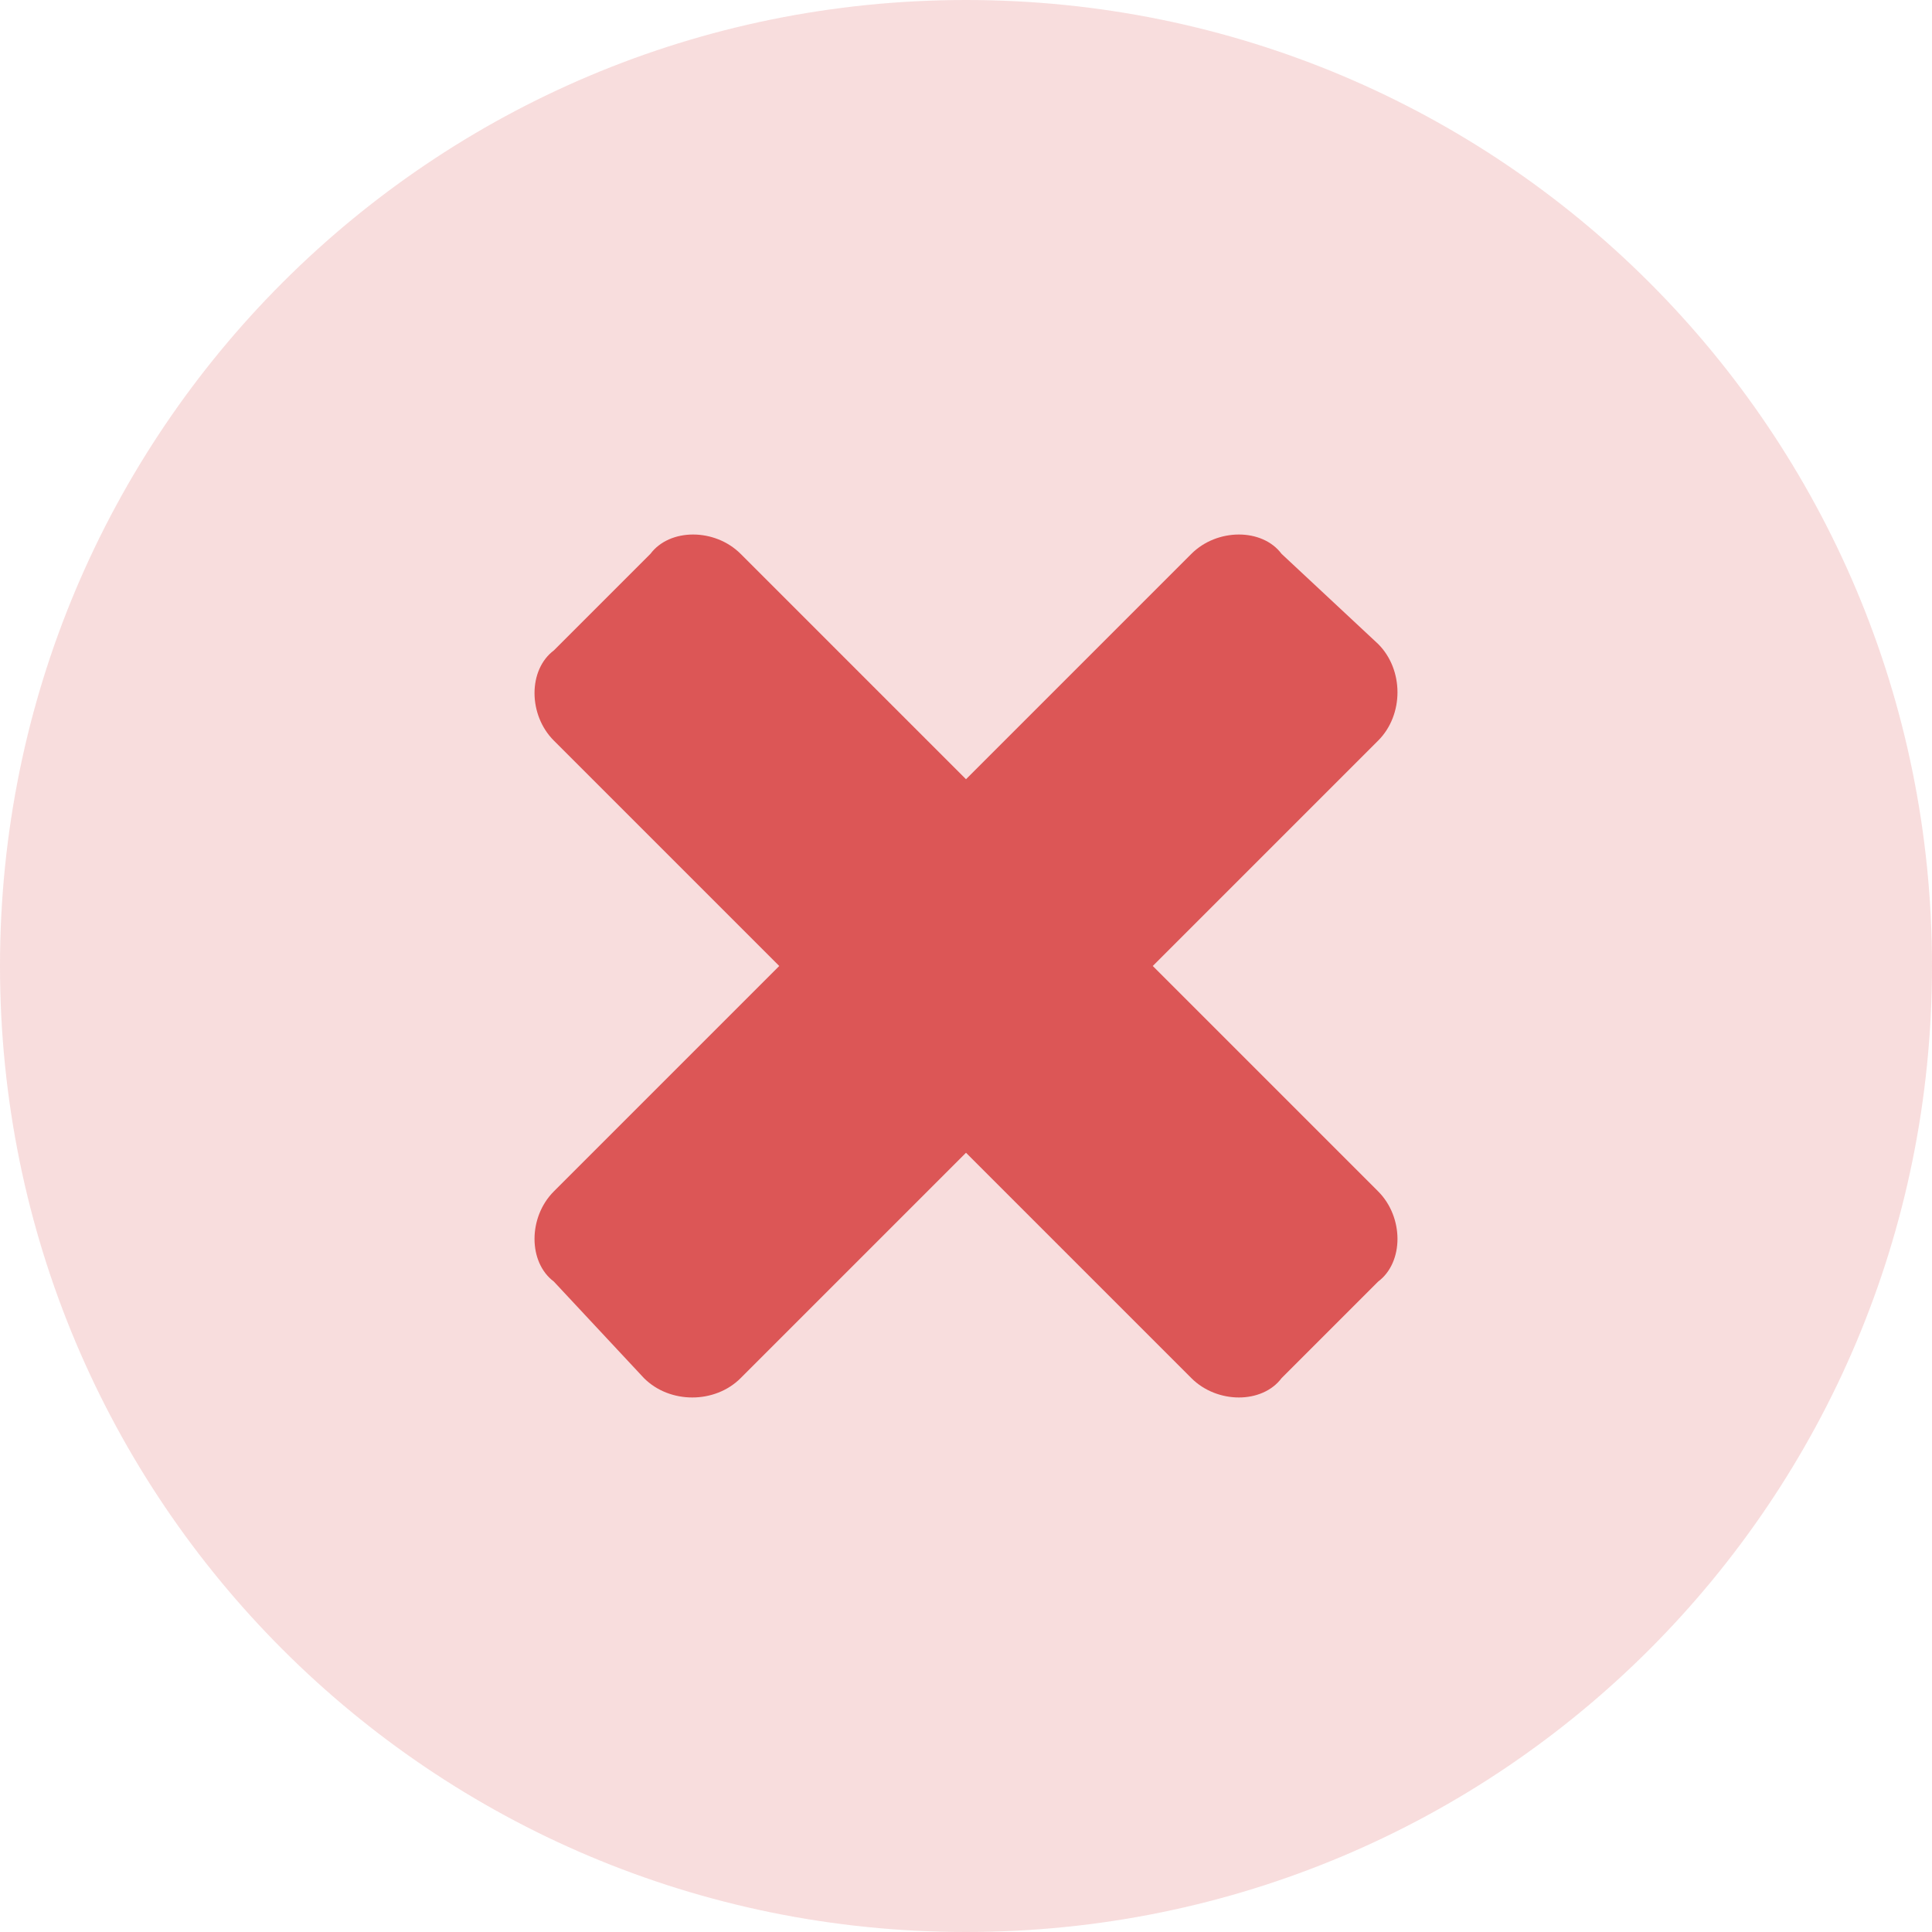
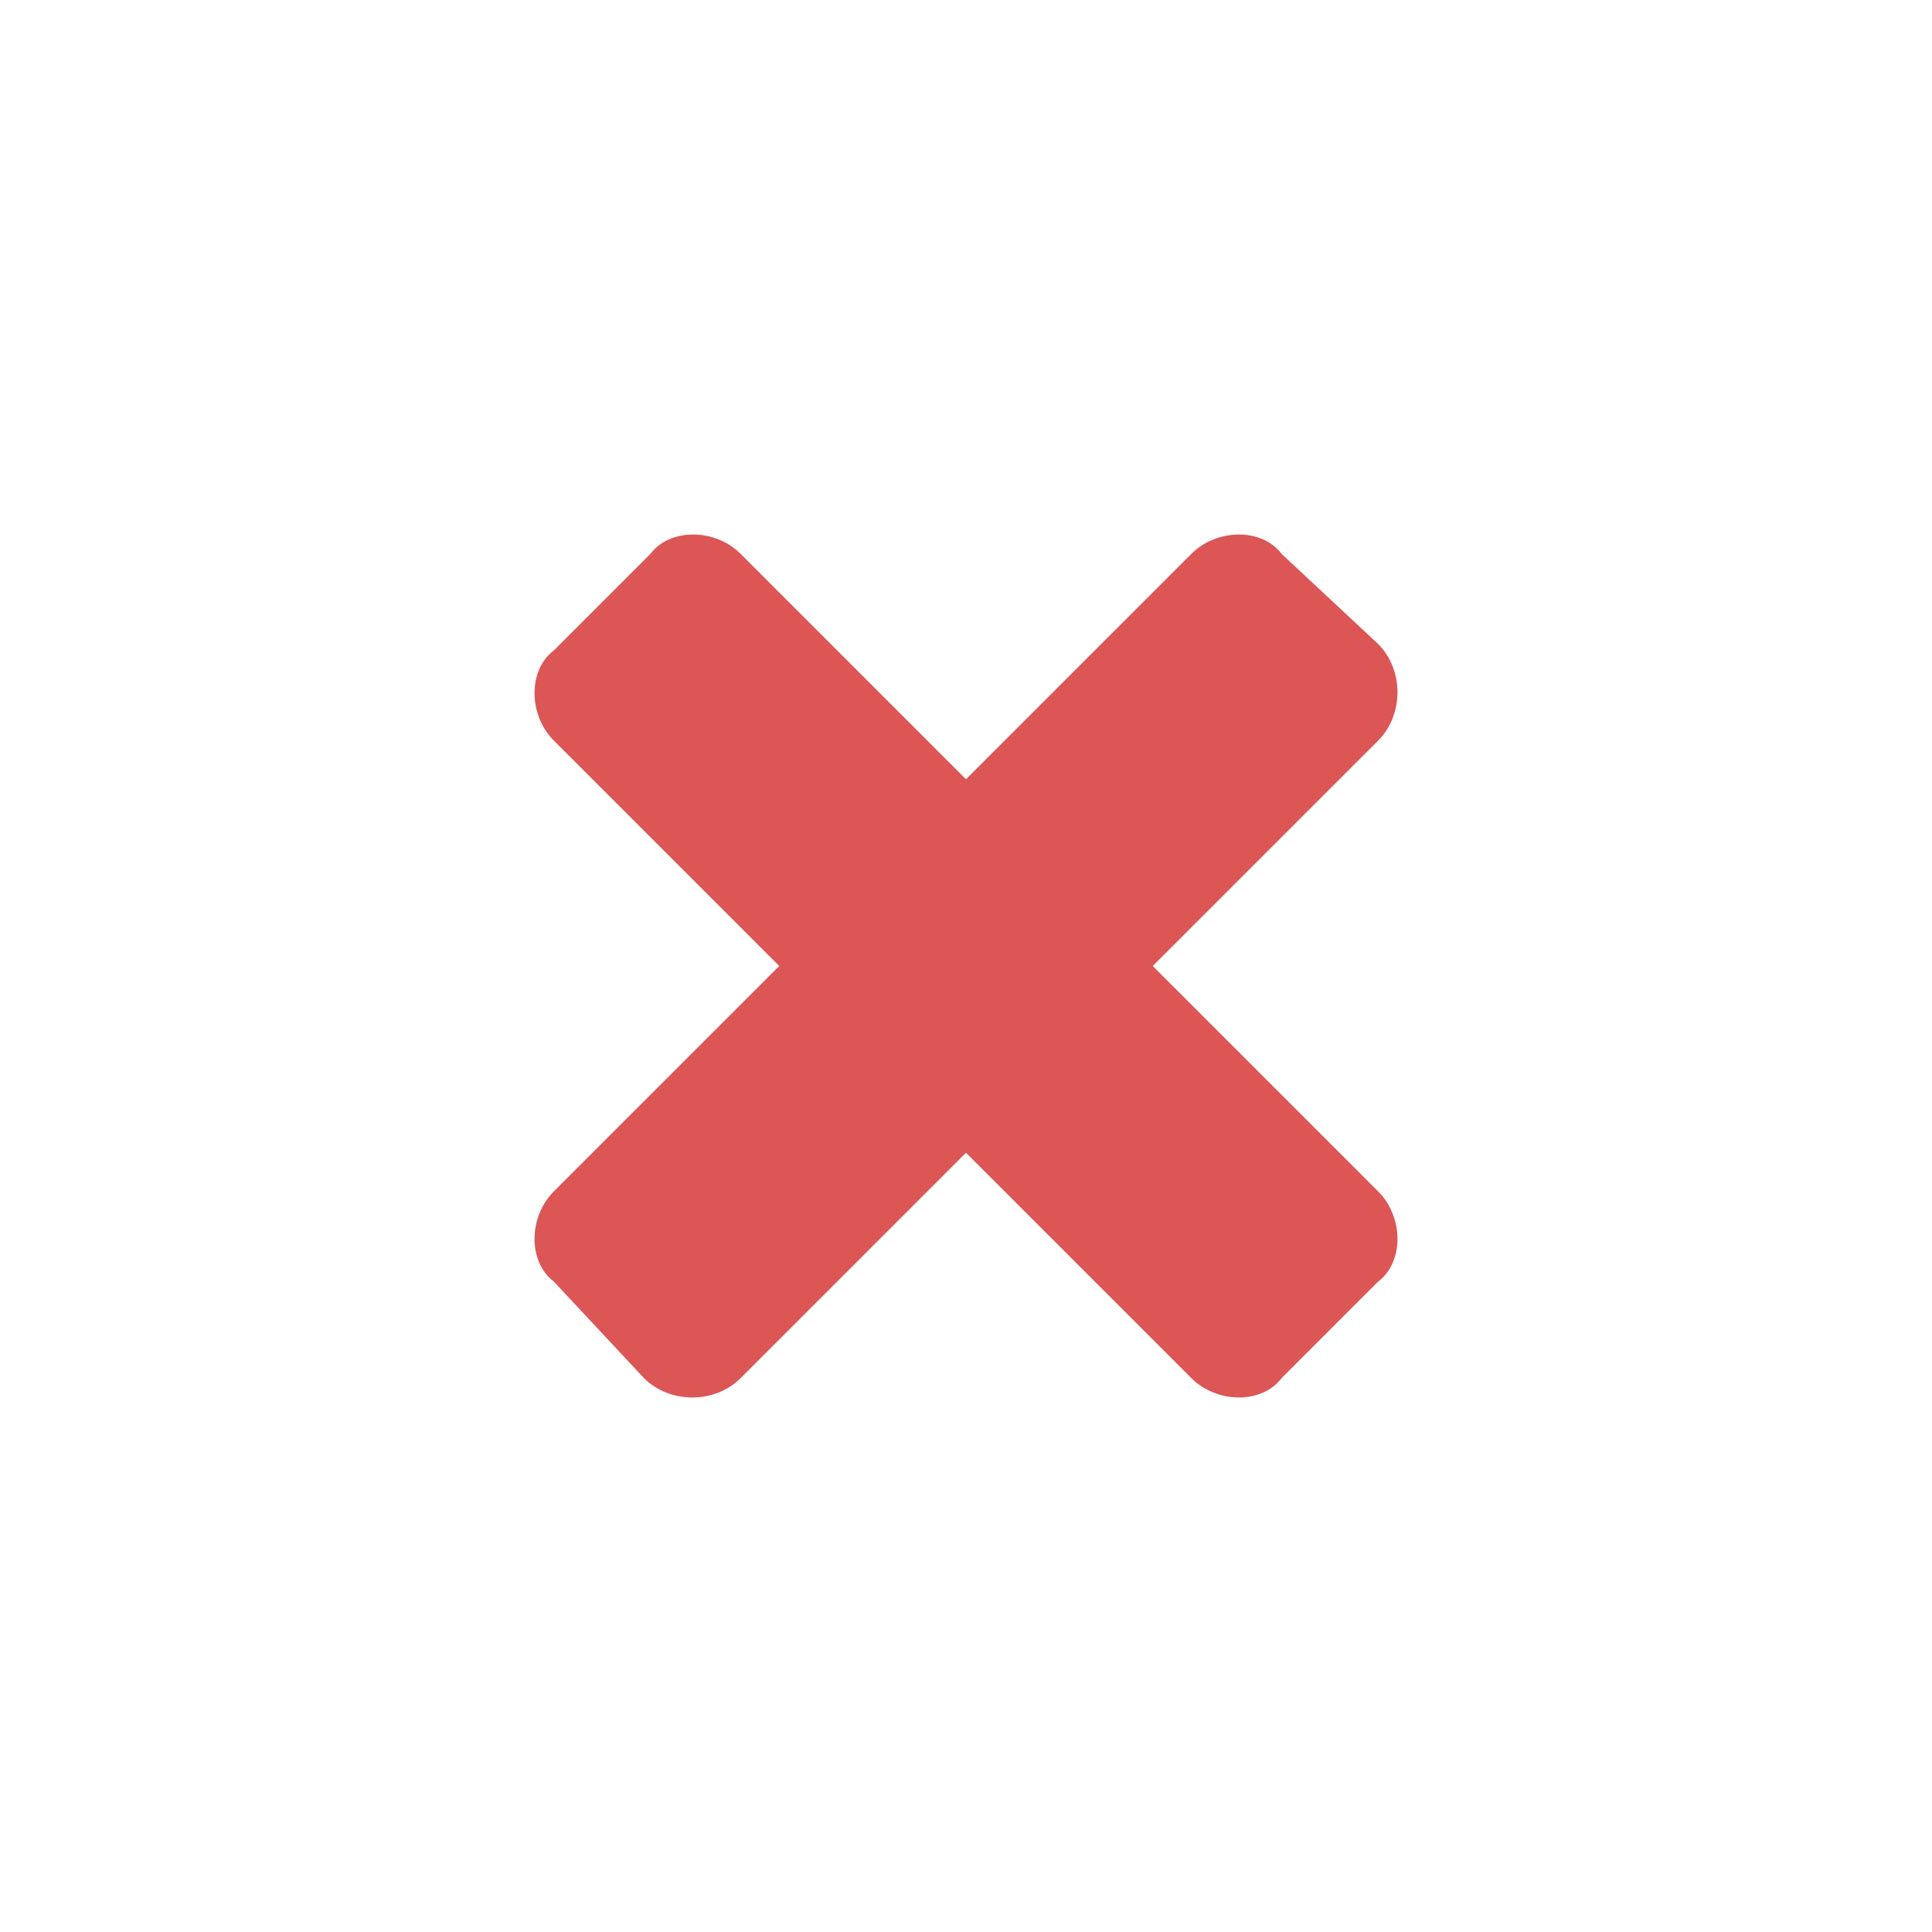
<svg xmlns="http://www.w3.org/2000/svg" version="1.2" viewBox="0 0 30 30" width="30" height="30">
  <title>bullet-svg</title>
  <style>
		.s0 { fill: #dc5656 } 
		.s1 { opacity: .2;fill: #dc5656 } 
	</style>
  <g id="Layer">
    <g id="Layer">
      <g id="Layer">
        <path id="Layer copy" class="s0" d="m8.6 11.5c-0.4-0.4-0.4-1.1 0-1.4l1.5-1.5c0.3-0.4 1-0.4 1.4 0l9.9 9.9c0.4 0.4 0.4 1.1 0 1.4l-1.5 1.5c-0.3 0.4-1 0.4-1.4 0zm9.9-2.9c0.4-0.4 1.1-0.4 1.4 0l1.5 1.4c0.4 0.4 0.4 1.1 0 1.5l-9.9 9.9c-0.4 0.4-1.1 0.4-1.5 0l-1.4-1.5c-0.4-0.3-0.4-1 0-1.4z" />
-         <path id="形状 1" class="s1" d="m15 30c-8.3 0-15-6.7-15-15 0-8.3 6.7-15 15-15 8.3 0 15 6.7 15 15 0 8.3-6.7 15-15 15z" />
      </g>
    </g>
  </g>
</svg>